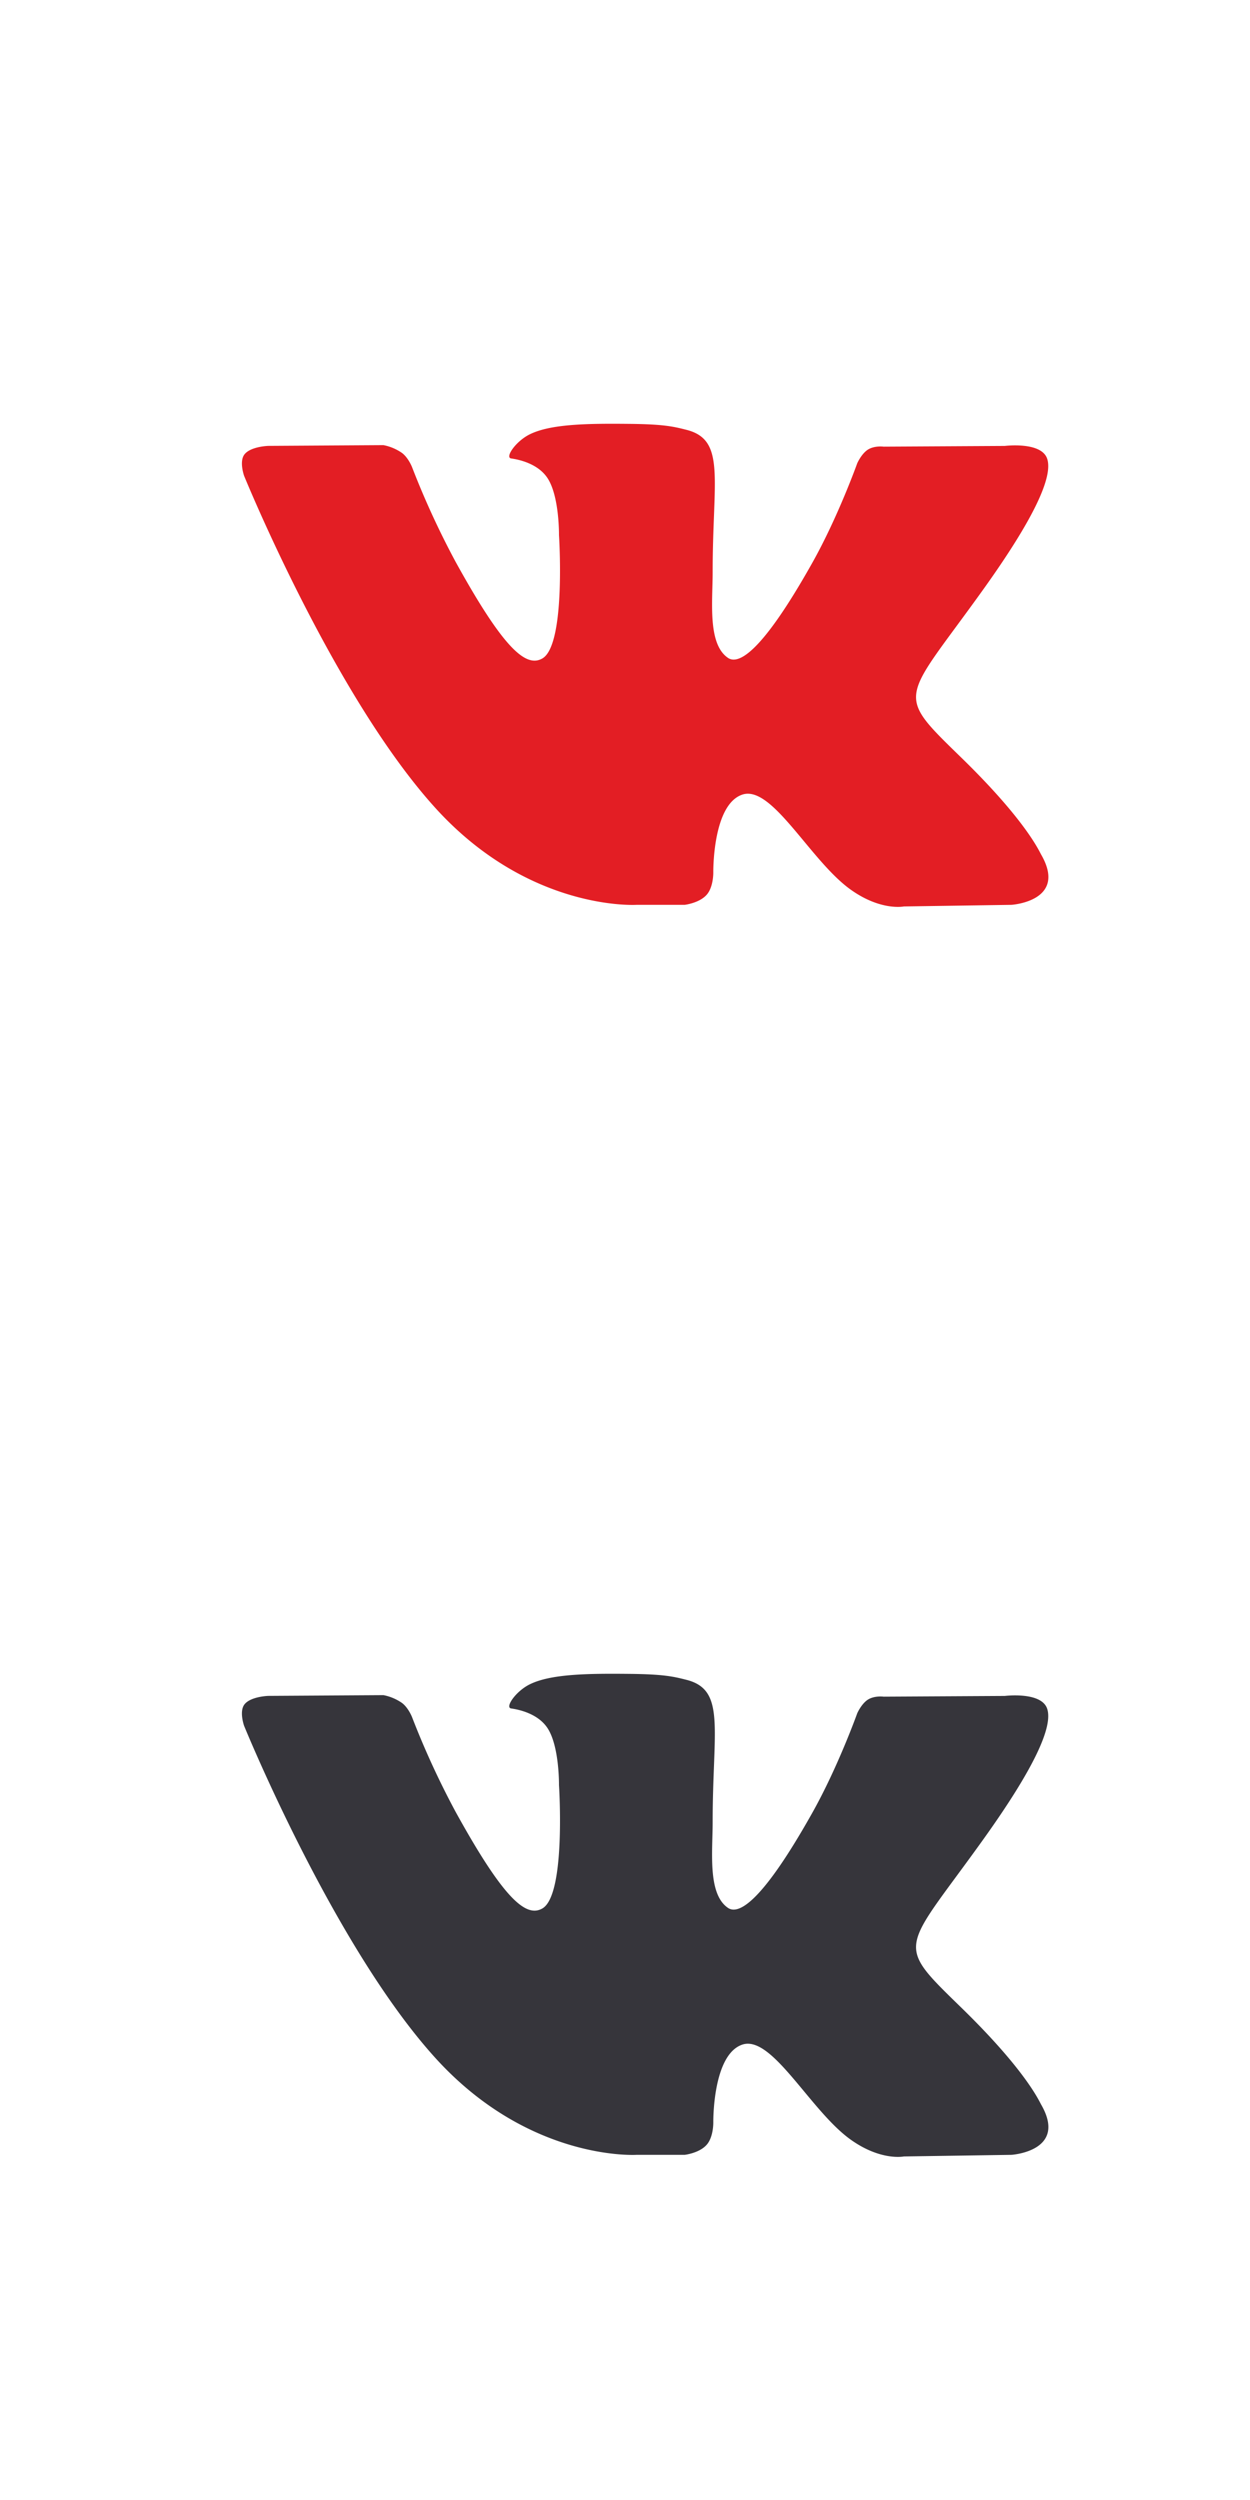
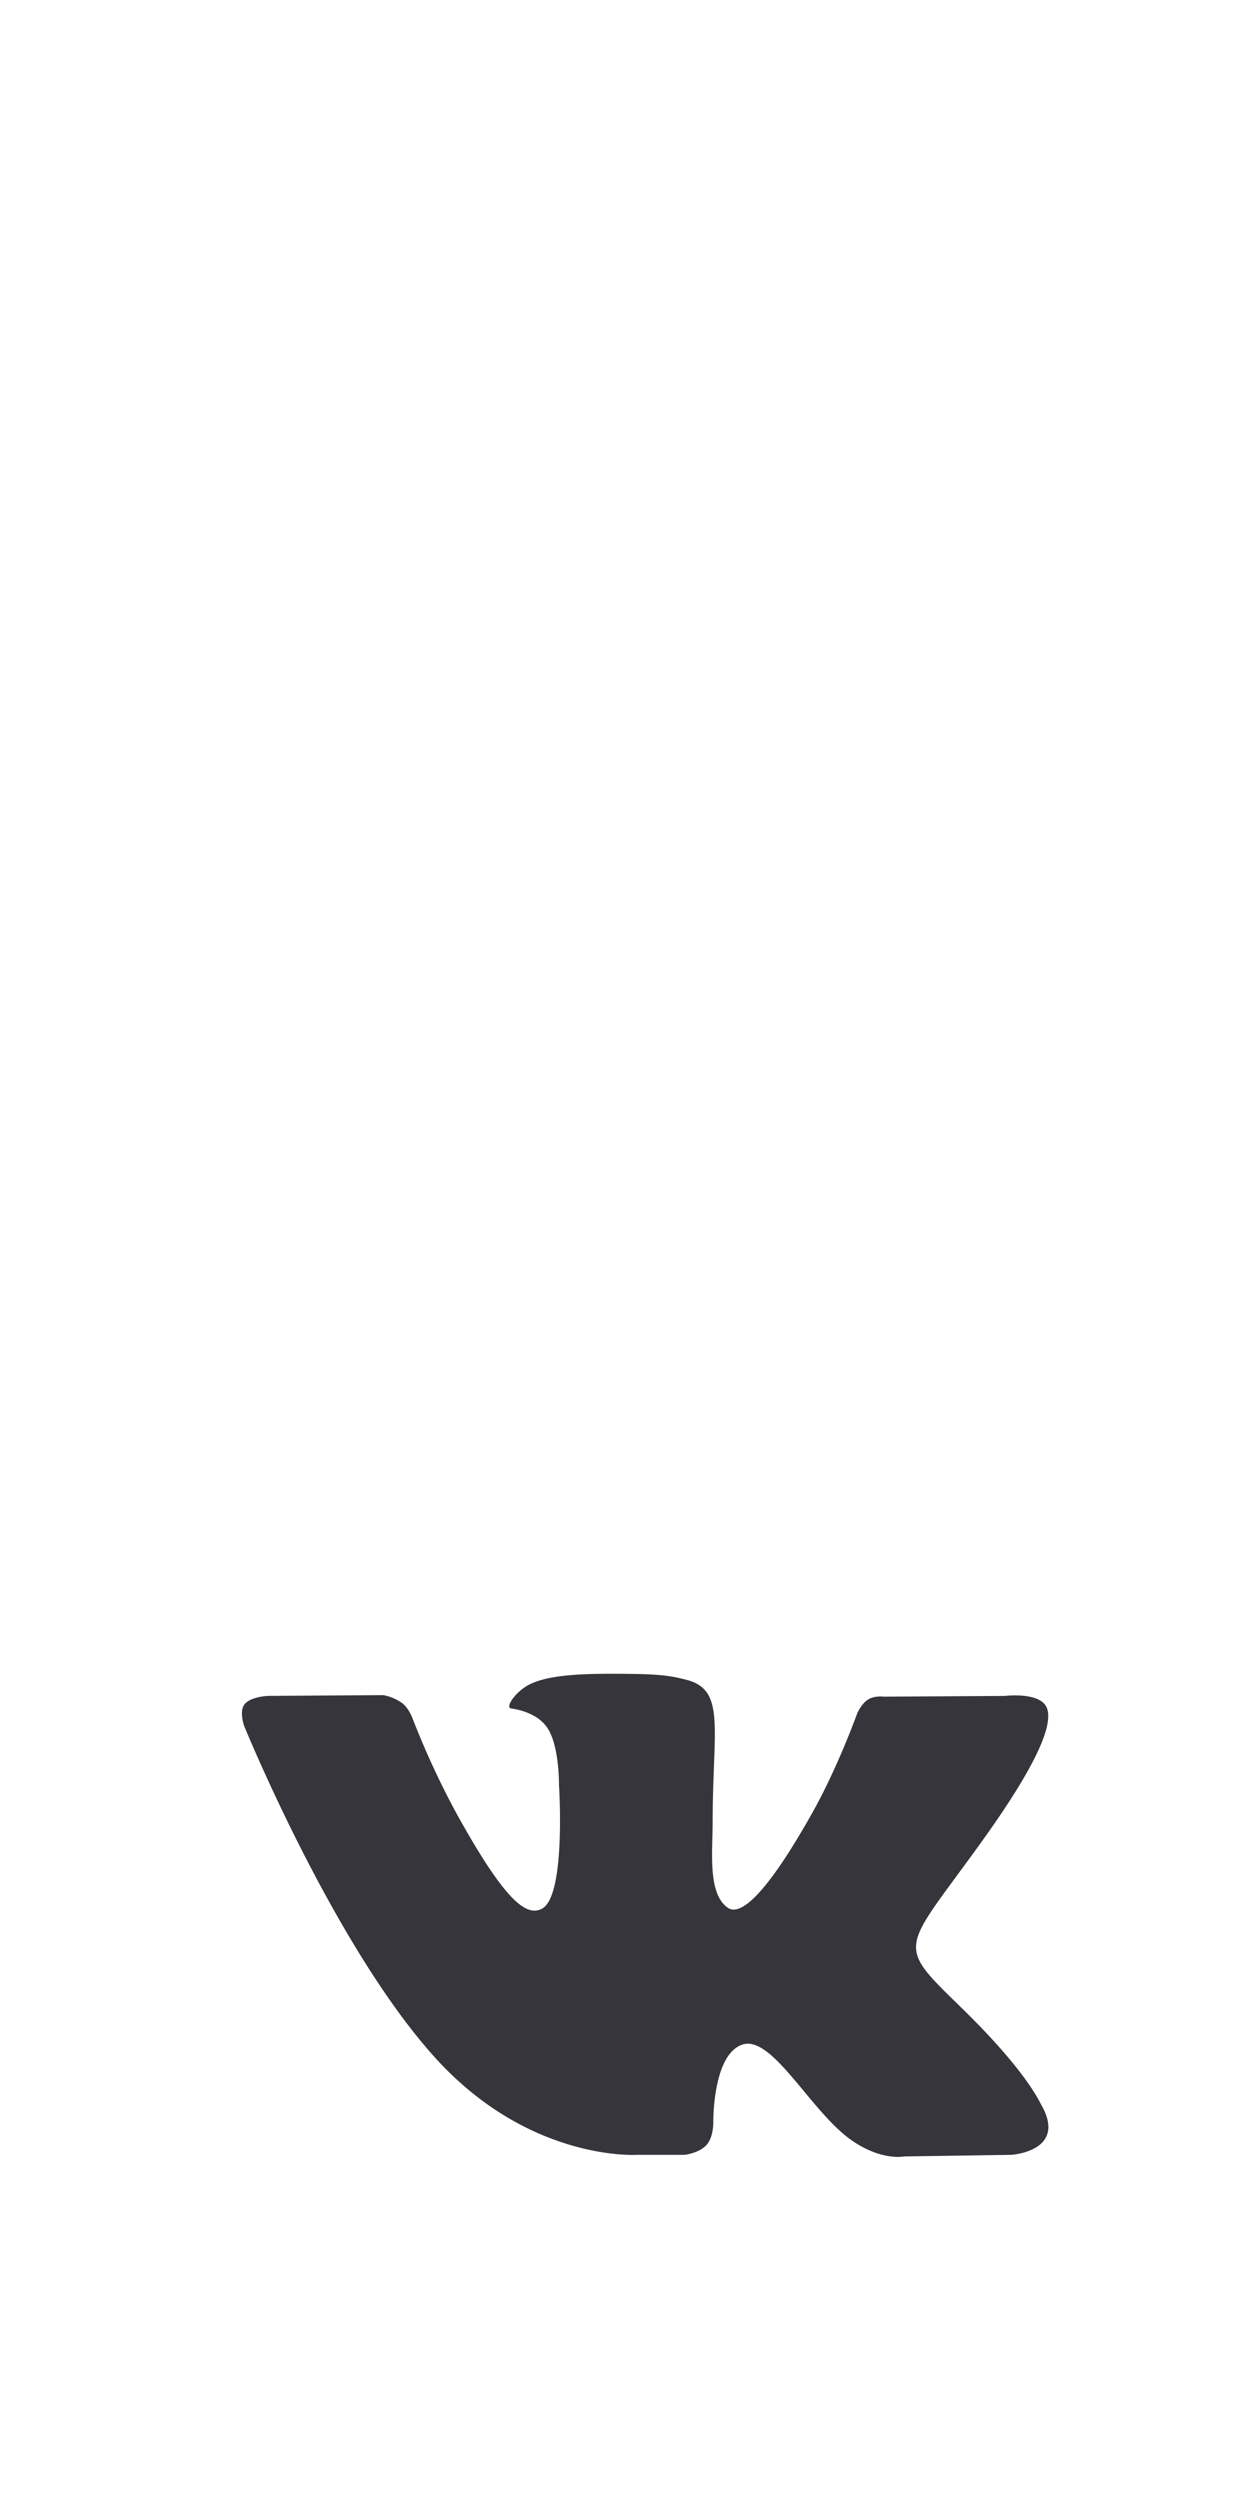
<svg xmlns="http://www.w3.org/2000/svg" width="31" height="62" fill="none">
  <g clip-path="url(#clip0)">
-     <path d="M25.822 21.196c-.054-.094-.386-.853-1.987-2.412-1.675-1.633-1.45-1.368.568-4.191 1.229-1.72 1.72-2.77 1.566-3.219-.146-.428-1.05-.315-1.05-.315l-3.005.018s-.223-.031-.389.073c-.161.102-.265.338-.265.338s-.476 1.331-1.111 2.463c-1.339 2.387-1.875 2.513-2.094 2.365-.509-.345-.381-1.389-.381-2.13 0-2.313.333-3.278-.652-3.527-.327-.083-.567-.138-1.403-.147-1.073-.012-1.982.004-2.496.267-.342.176-.606.569-.445.591.199.028.65.127.888.469.309.44.297 1.43.297 1.43s.178 2.723-.413 3.061c-.407.233-.963-.241-2.157-2.408a20.81 20.81 0 01-1.074-2.337s-.088-.228-.247-.35a1.211 1.211 0 00-.463-.196l-2.857.019s-.43.013-.587.208c-.14.175-.011.535-.011.535s2.238 5.496 4.77 8.266c2.324 2.54 4.962 2.373 4.962 2.373h1.195s.361-.042.545-.25c.17-.192.164-.552.164-.552s-.024-1.684.721-1.932c.734-.244 1.677 1.628 2.675 2.349.755.544 1.33.425 1.33.425l2.67-.04s1.398-.09.736-1.244z" fill="#E31E24" />
-   </g>
+     </g>
  <g clip-path="url(#clip1)">
    <path d="M25.822 52.196c-.054-.094-.386-.853-1.987-2.412-1.675-1.633-1.45-1.368.568-4.191 1.229-1.72 1.72-2.77 1.566-3.219-.146-.428-1.05-.315-1.05-.315l-3.005.018s-.223-.031-.389.073c-.161.102-.265.338-.265.338s-.476 1.331-1.111 2.463c-1.339 2.387-1.875 2.513-2.094 2.365-.509-.345-.381-1.389-.381-2.13 0-2.313.333-3.278-.652-3.527-.327-.083-.567-.138-1.403-.147-1.073-.012-1.982.004-2.496.267-.342.176-.606.569-.445.591.199.028.65.127.888.469.309.44.297 1.43.297 1.43s.178 2.723-.413 3.061c-.407.233-.963-.241-2.157-2.408a20.81 20.81 0 01-1.074-2.337s-.088-.228-.247-.35a1.211 1.211 0 00-.463-.196l-2.857.019s-.43.013-.587.208c-.14.175-.011.535-.011.535s2.238 5.495 4.77 8.266c2.324 2.54 4.962 2.373 4.962 2.373h1.195s.361-.041.545-.25c.17-.192.164-.551.164-.551s-.024-1.684.721-1.933c.734-.244 1.677 1.628 2.675 2.349.755.544 1.33.425 1.33.425l2.67-.04s1.398-.09.736-1.244z" fill="#36353B" />
  </g>
  <defs>
    <clipPath id="clip0">
-       <path fill="#fff" transform="translate(6 6)" d="M0 0h20v21H0z" />
-     </clipPath>
+       </clipPath>
    <clipPath id="clip1">
      <path fill="#fff" transform="translate(6 37)" d="M0 0h20v21H0z" />
    </clipPath>
  </defs>
</svg>